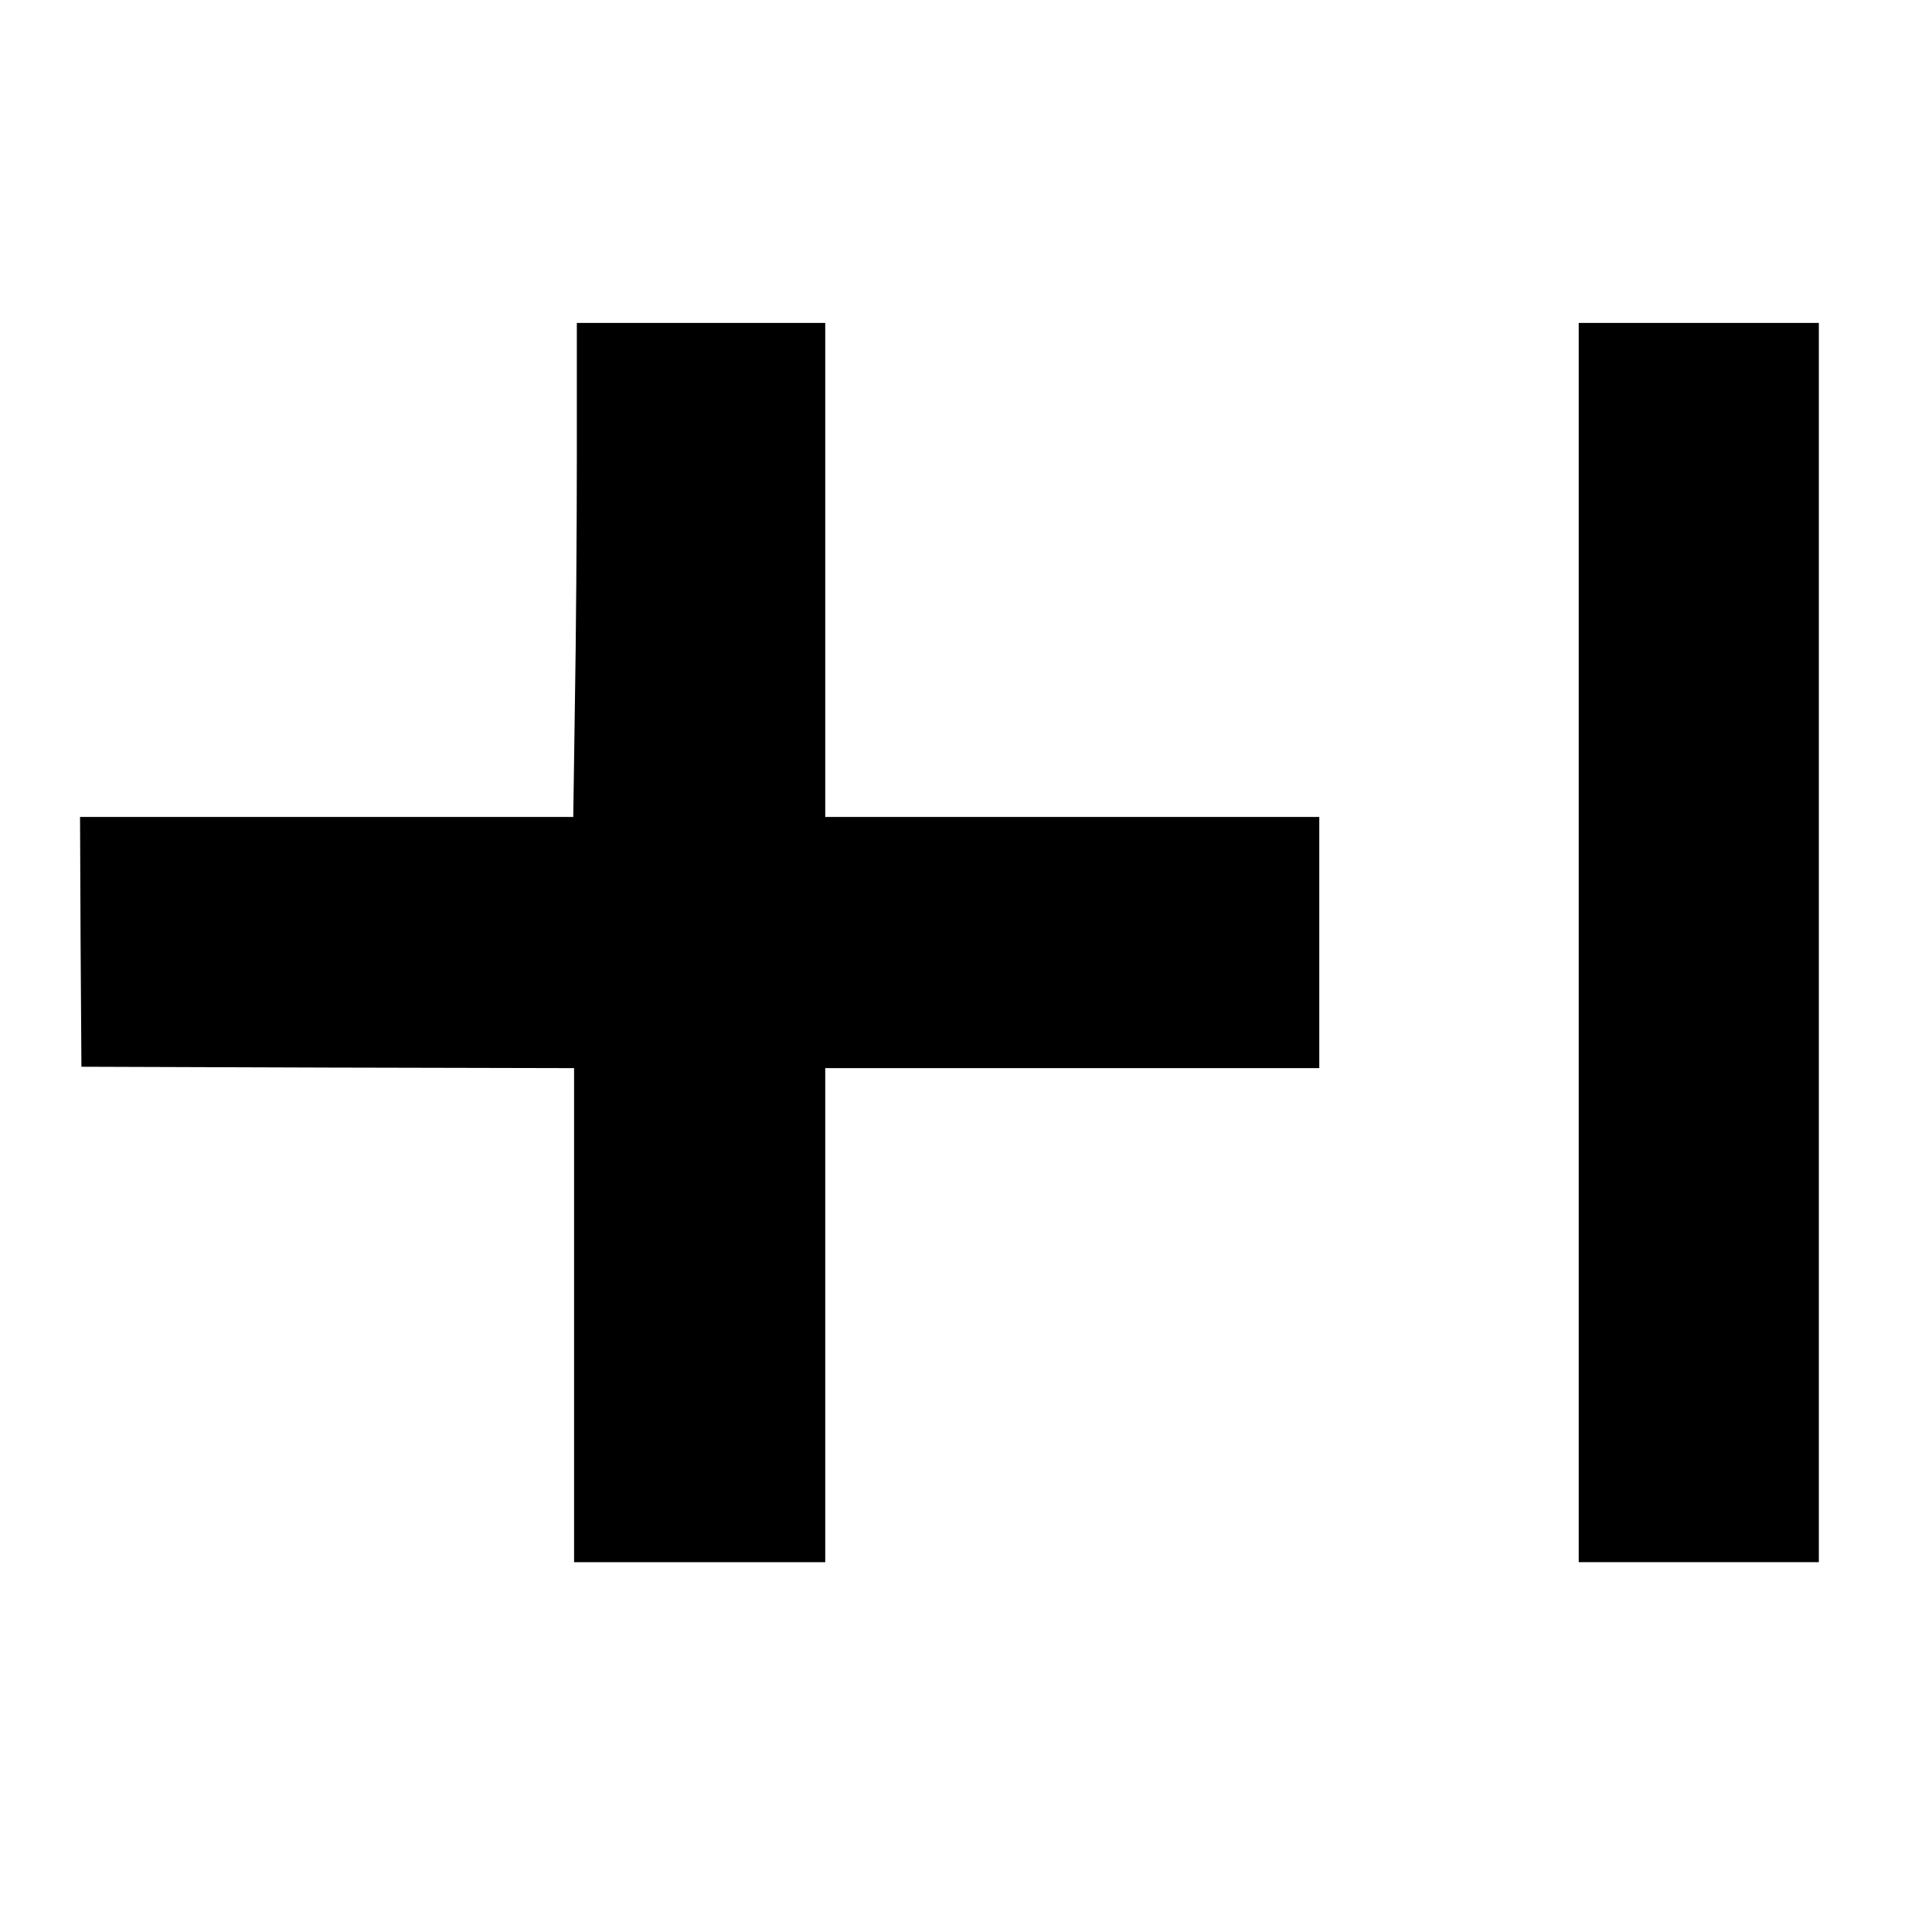
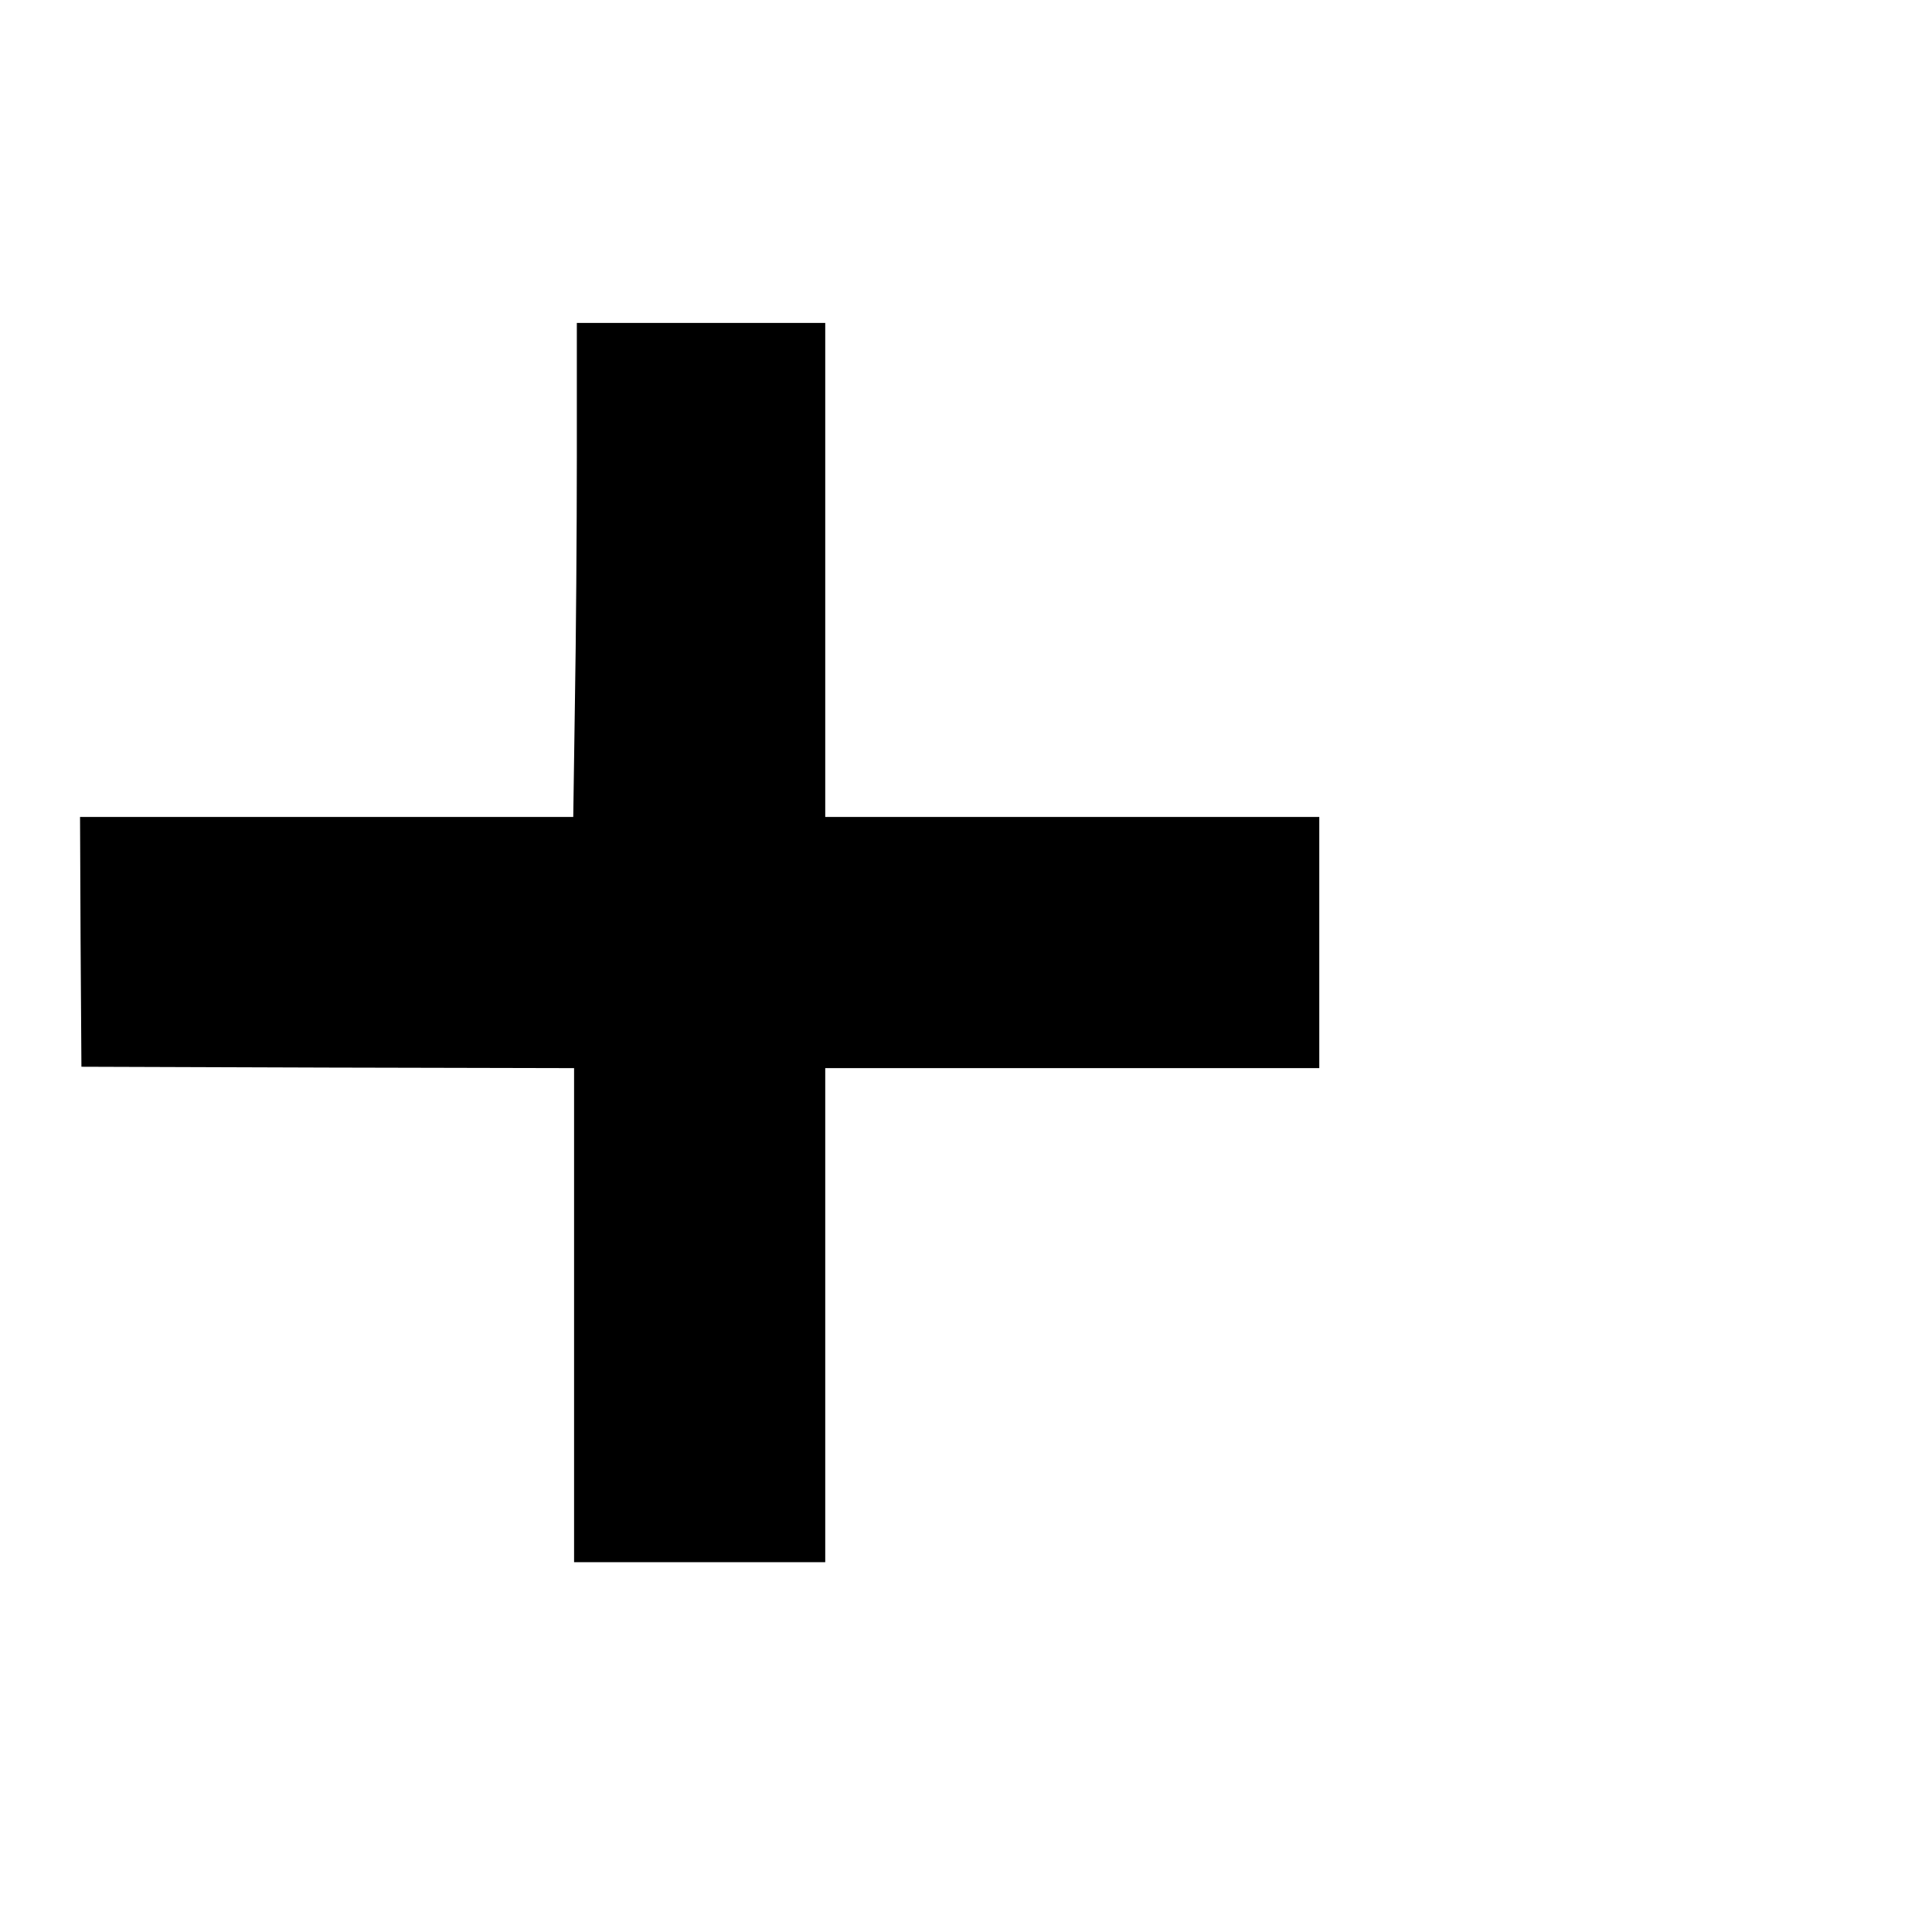
<svg xmlns="http://www.w3.org/2000/svg" version="1.0" width="700pt" height="700pt" viewBox="0 0 700 700" preserveAspectRatio="xMidYMid meet">
  <g transform="translate(0,700) scale(0.1,-0.1)" fill="#000000" stroke="none">
    <path d="M2090 5348 c0 -266 -3 -669 -7 -895 l-6 -413 -894 0 -893 0 2 -452 3 -453 893 -3 892 -2 0 -895 0 -895 455 0 455 0 0 895 0 895 895 0 895 0 0 455 0 455 -895 0 -895 0 0 895 0 895 -450 0 -450 0 0 -482z" />
-     <path d="M5720 3585 l0 -2245 435 0 435 0 0 2245 0 2245 -435 0 -435 0 0 -2245z" />
  </g>
</svg>